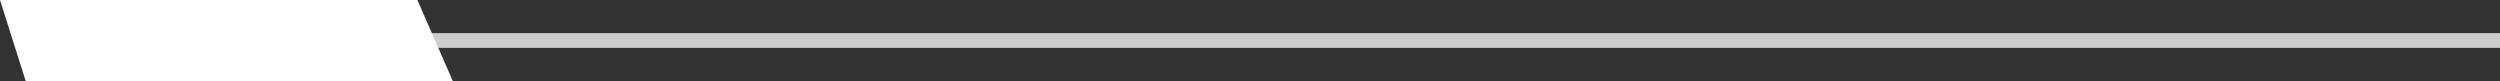
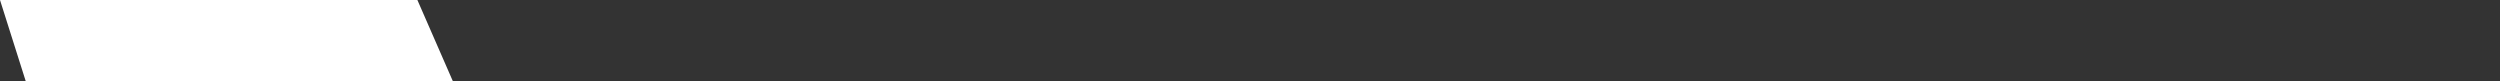
<svg xmlns="http://www.w3.org/2000/svg" width="339.5" height="11" viewBox="0 0 339.5 11">
  <rect x="0" y="0" width="339.5" height="11" fill="#333333" stroke="none" />
  <g id="Group_1283" data-name="Group 1283" transform="translate(-1052.499 -1274)">
-     <line id="Line_7" data-name="Line 7" x2="329.5" transform="translate(1062.499 1279.5)" fill="none" stroke="#ccc" stroke-width="2" />
    <g id="Group_413" data-name="Group 413" transform="translate(-17.014)">
      <path id="Path_1986" data-name="Path 1986" d="M-3.487,0H53.194L58,11H0Z" transform="translate(1073 1274)" fill="#fff" />
    </g>
  </g>
</svg>